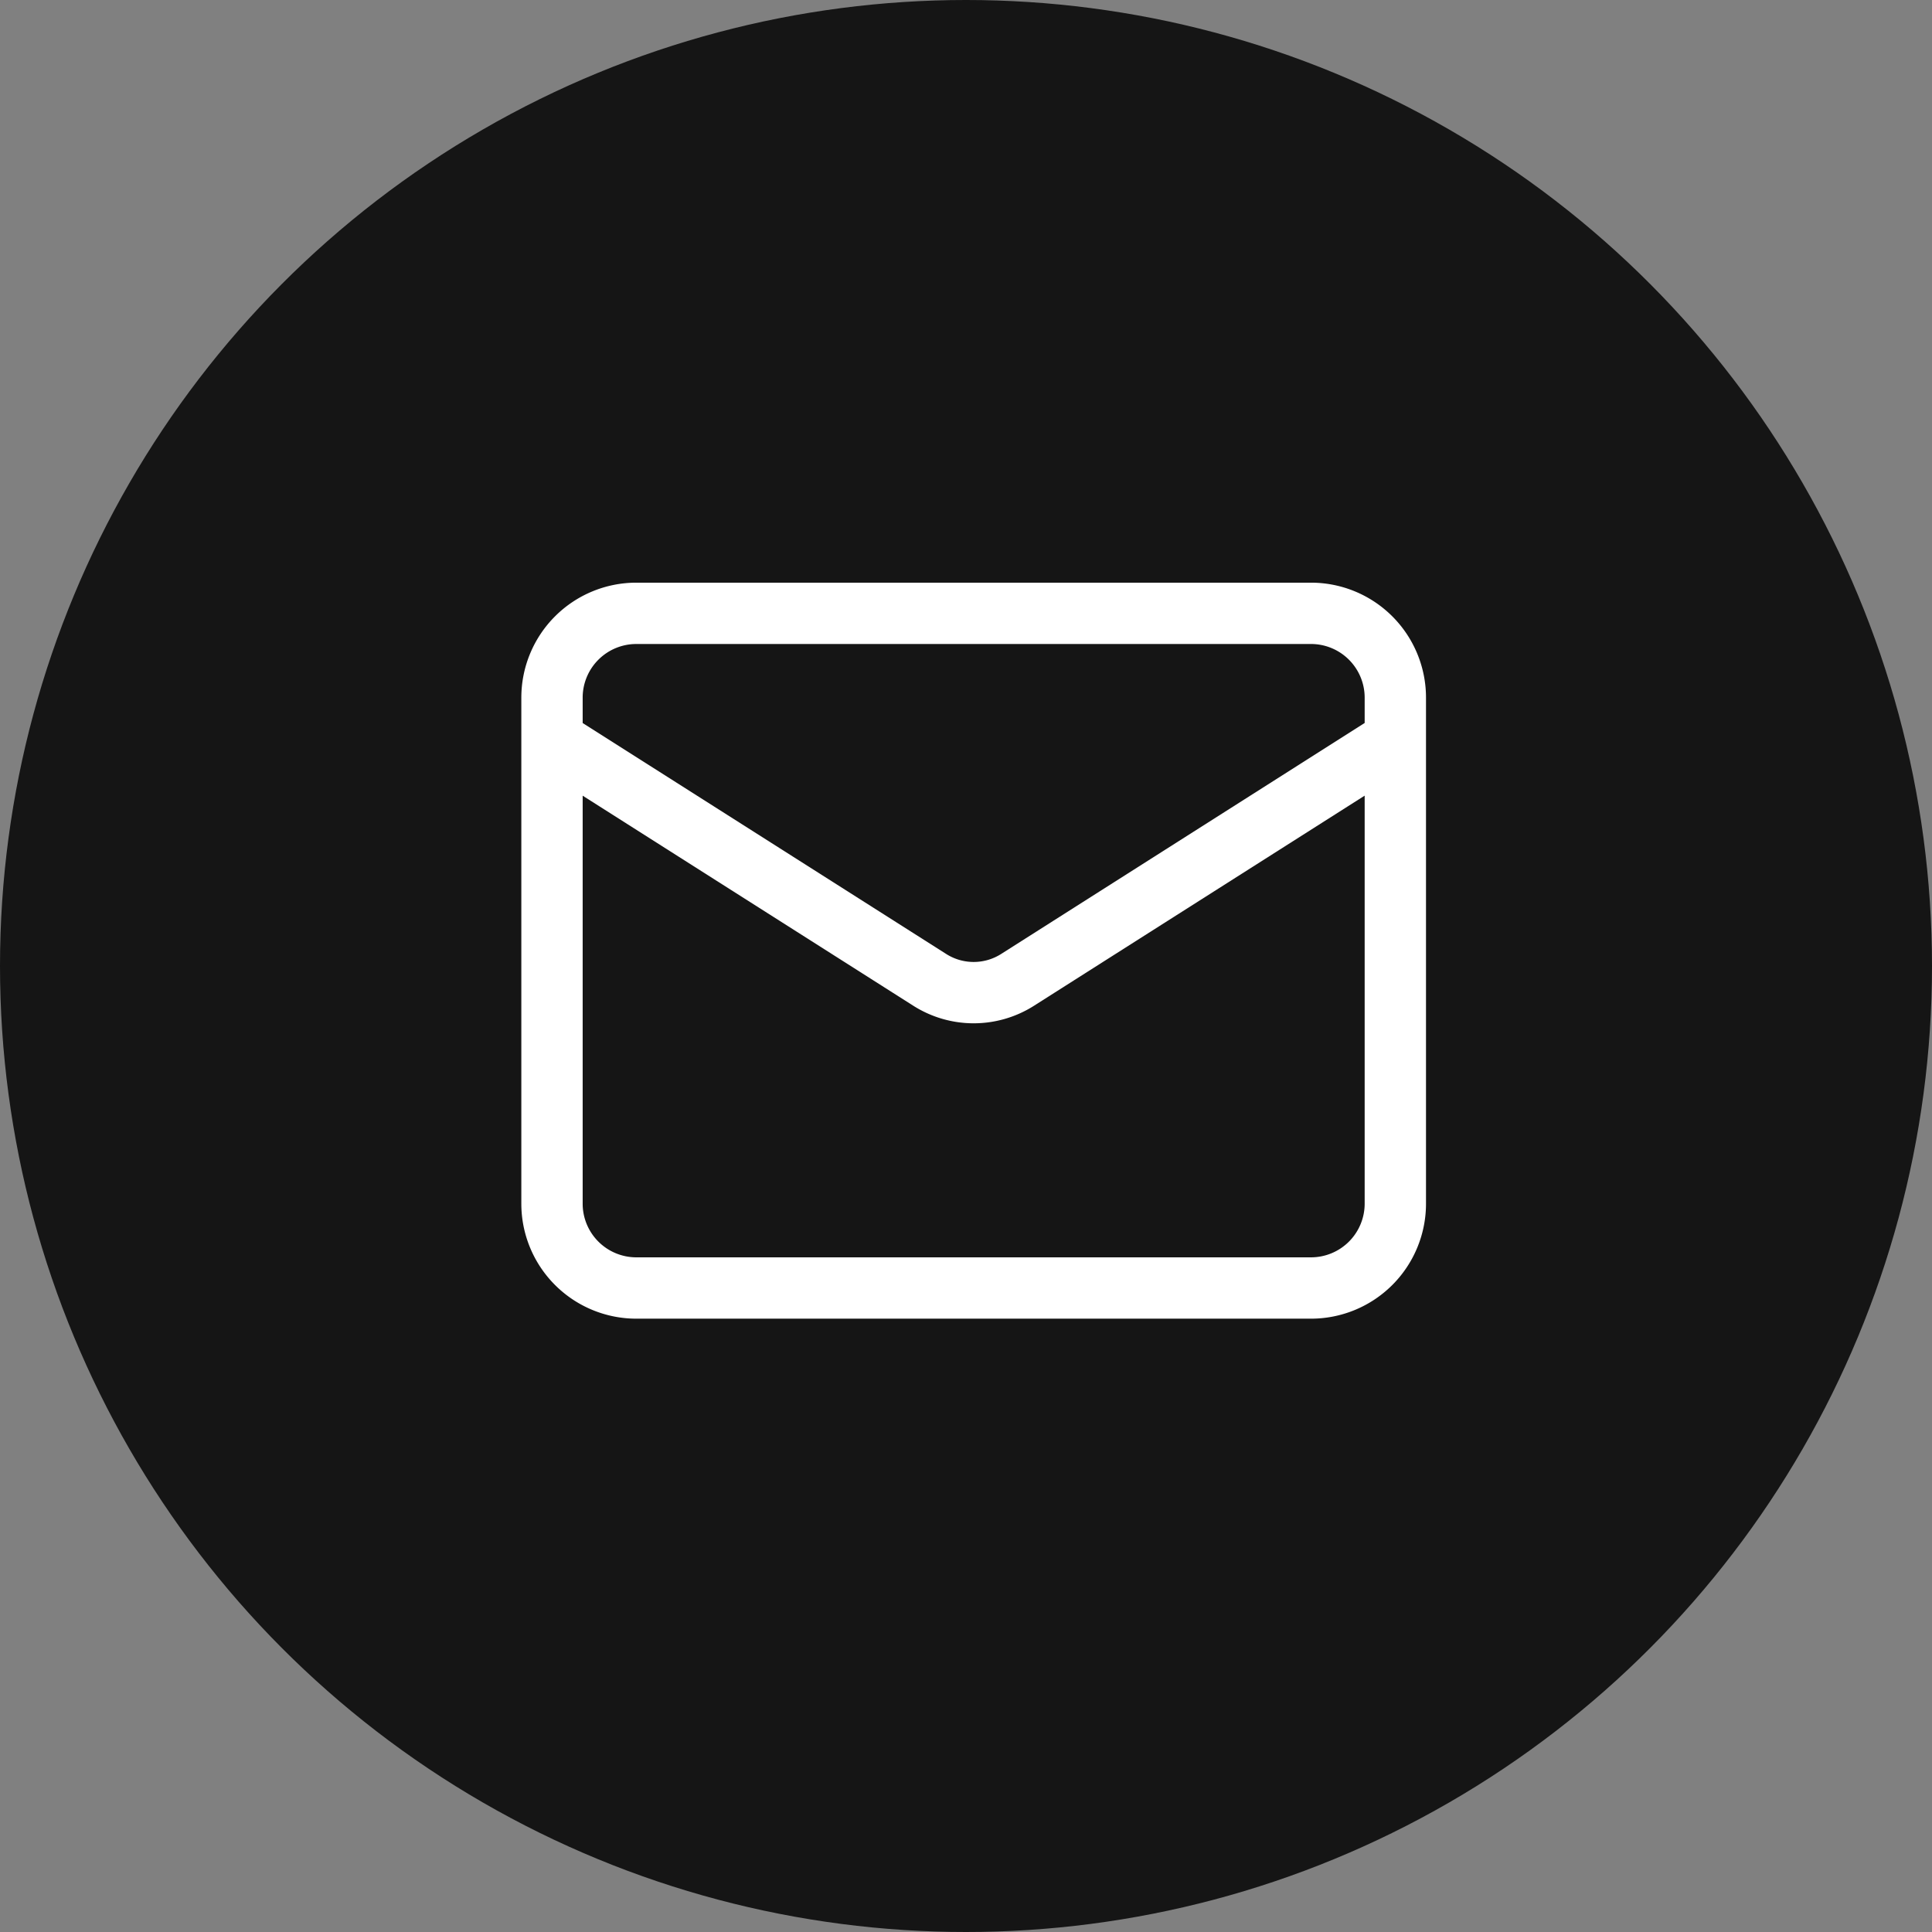
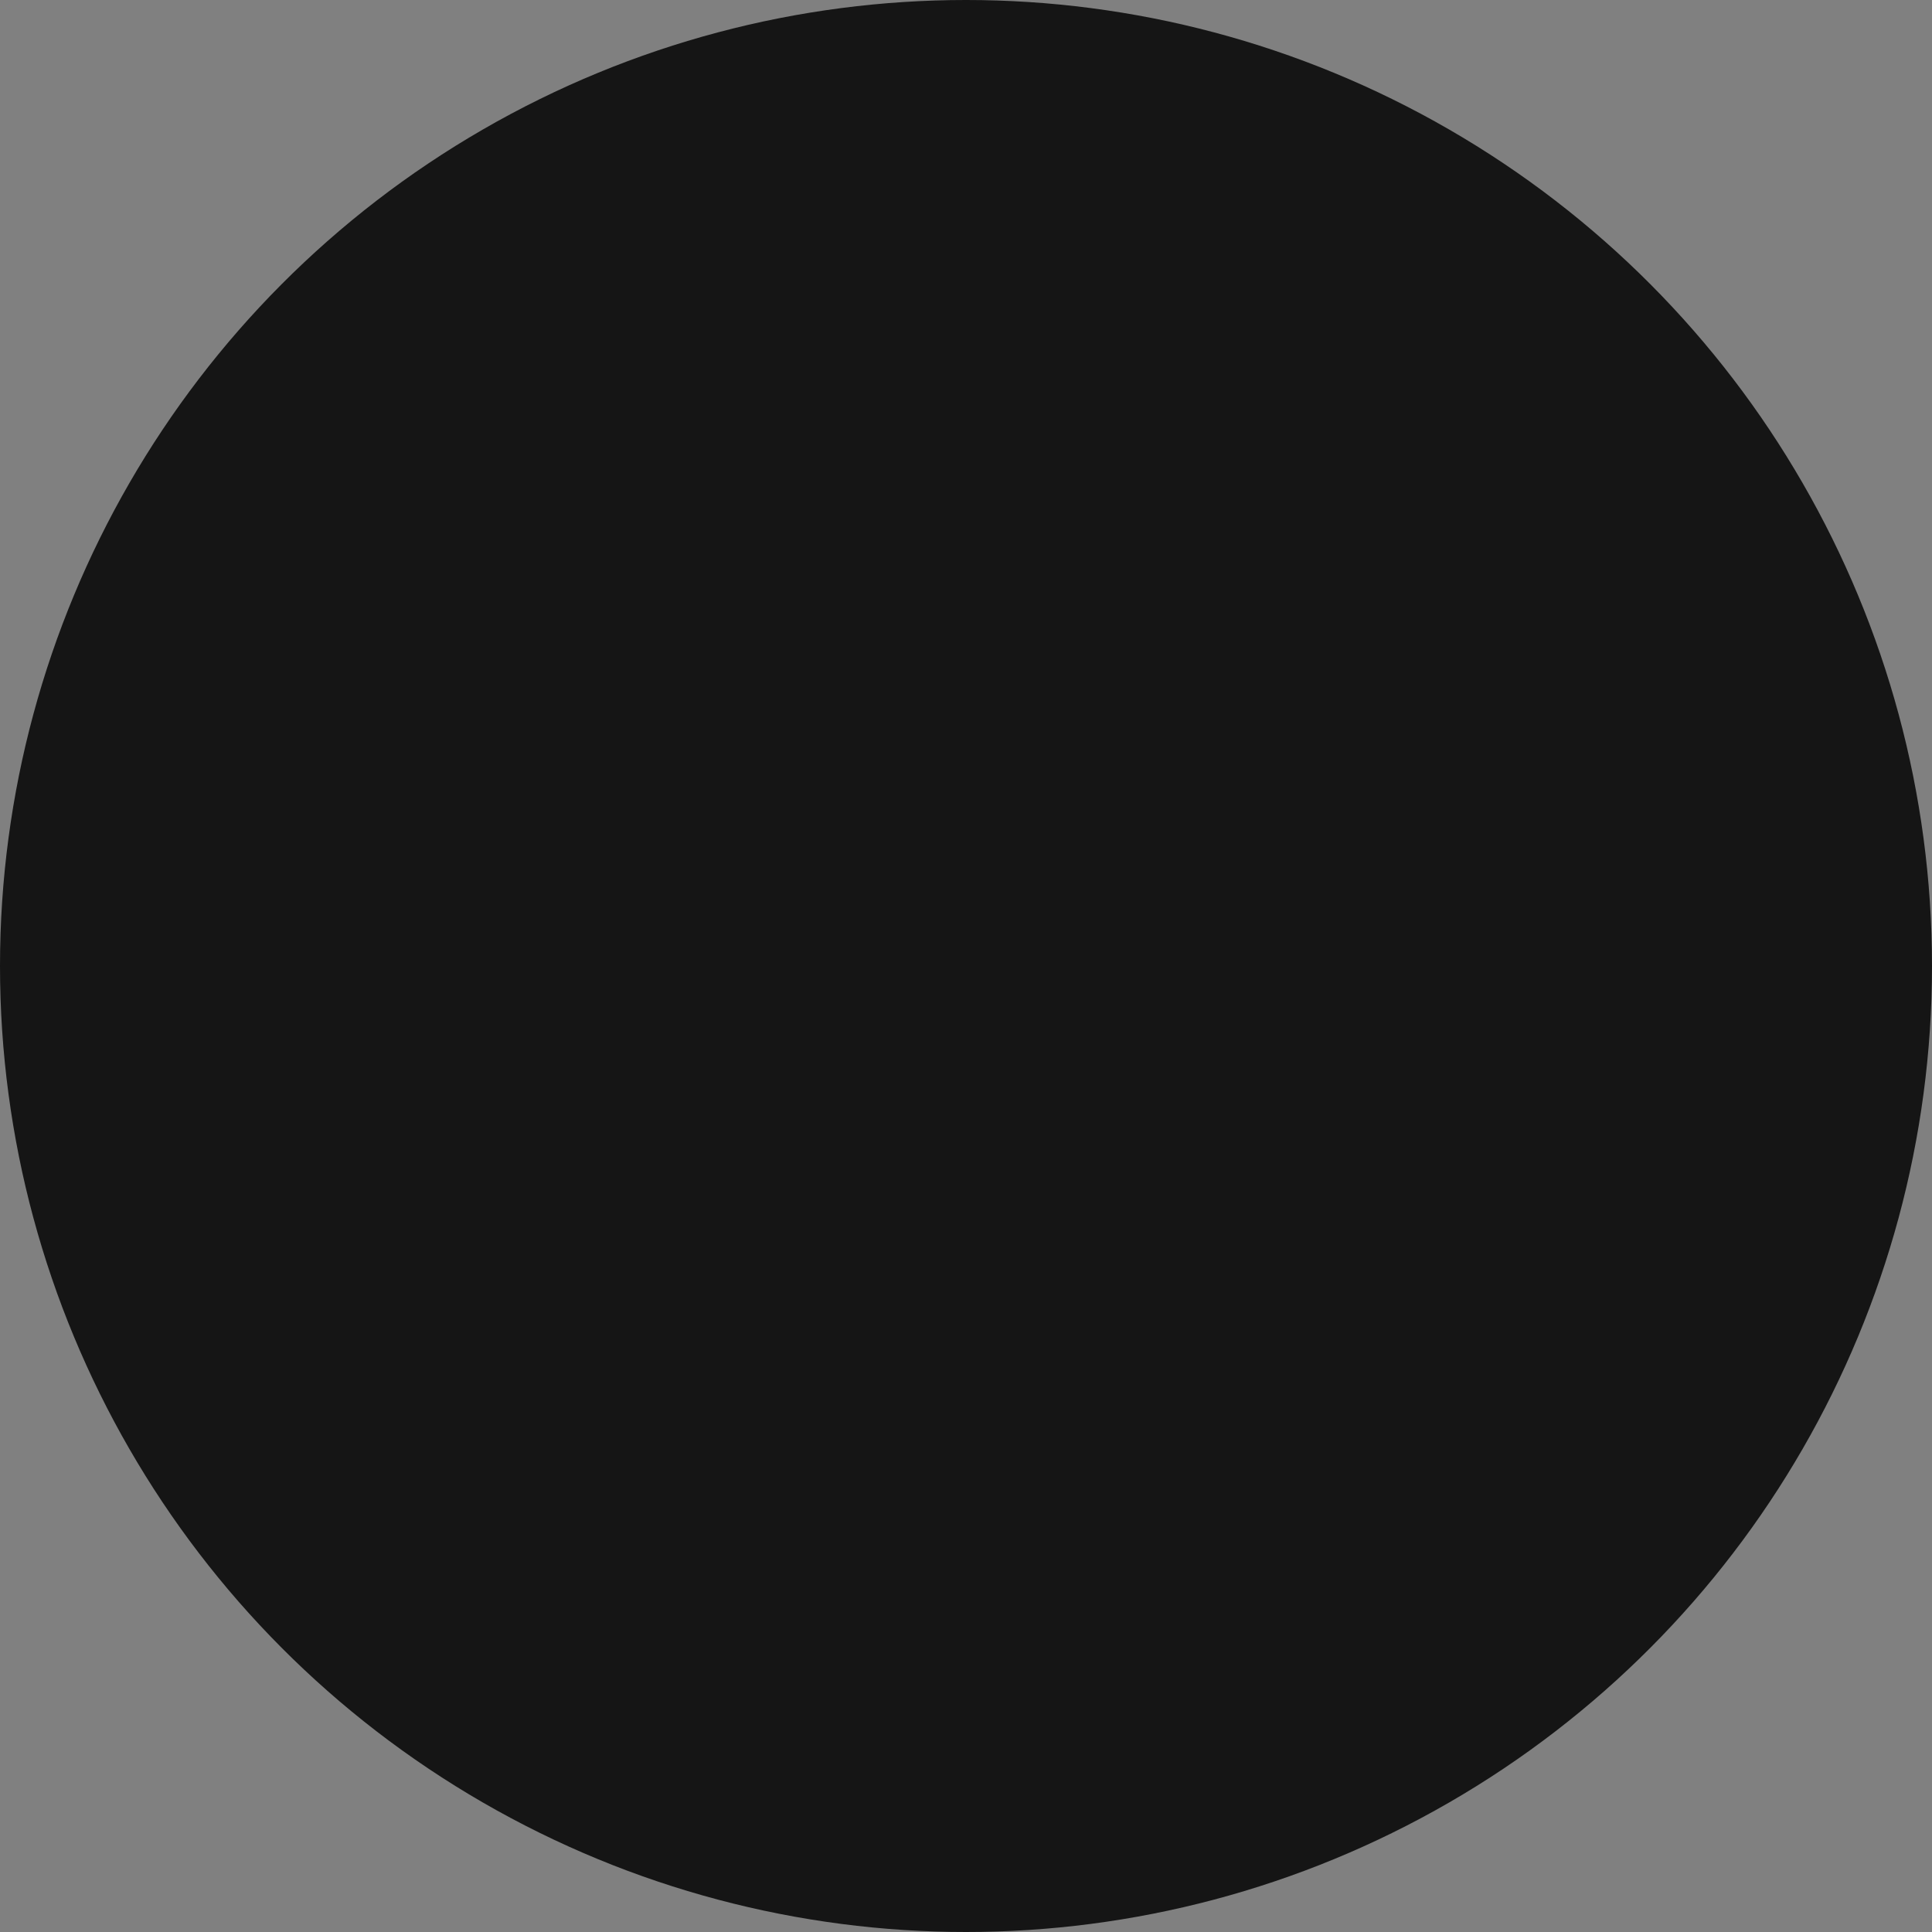
<svg xmlns="http://www.w3.org/2000/svg" width="63" height="63" fill="none">
  <rect width="100%" height="100%" fill="#808080" stroke="none" />
  <circle cx="31.5" cy="31.5" r="31.5" fill="#151515" />
-   <path stroke="#fff" stroke-linecap="round" stroke-linejoin="round" stroke-width="2" d="m45.5 24.125-12.334 7.837a2.67 2.67 0 0 1-2.832 0L18 24.126M20.75 20h22a2.75 2.75 0 0 1 2.75 2.75v16.5A2.75 2.75 0 0 1 42.75 42h-22A2.75 2.75 0 0 1 18 39.25v-16.5A2.75 2.75 0 0 1 20.75 20" />
</svg>